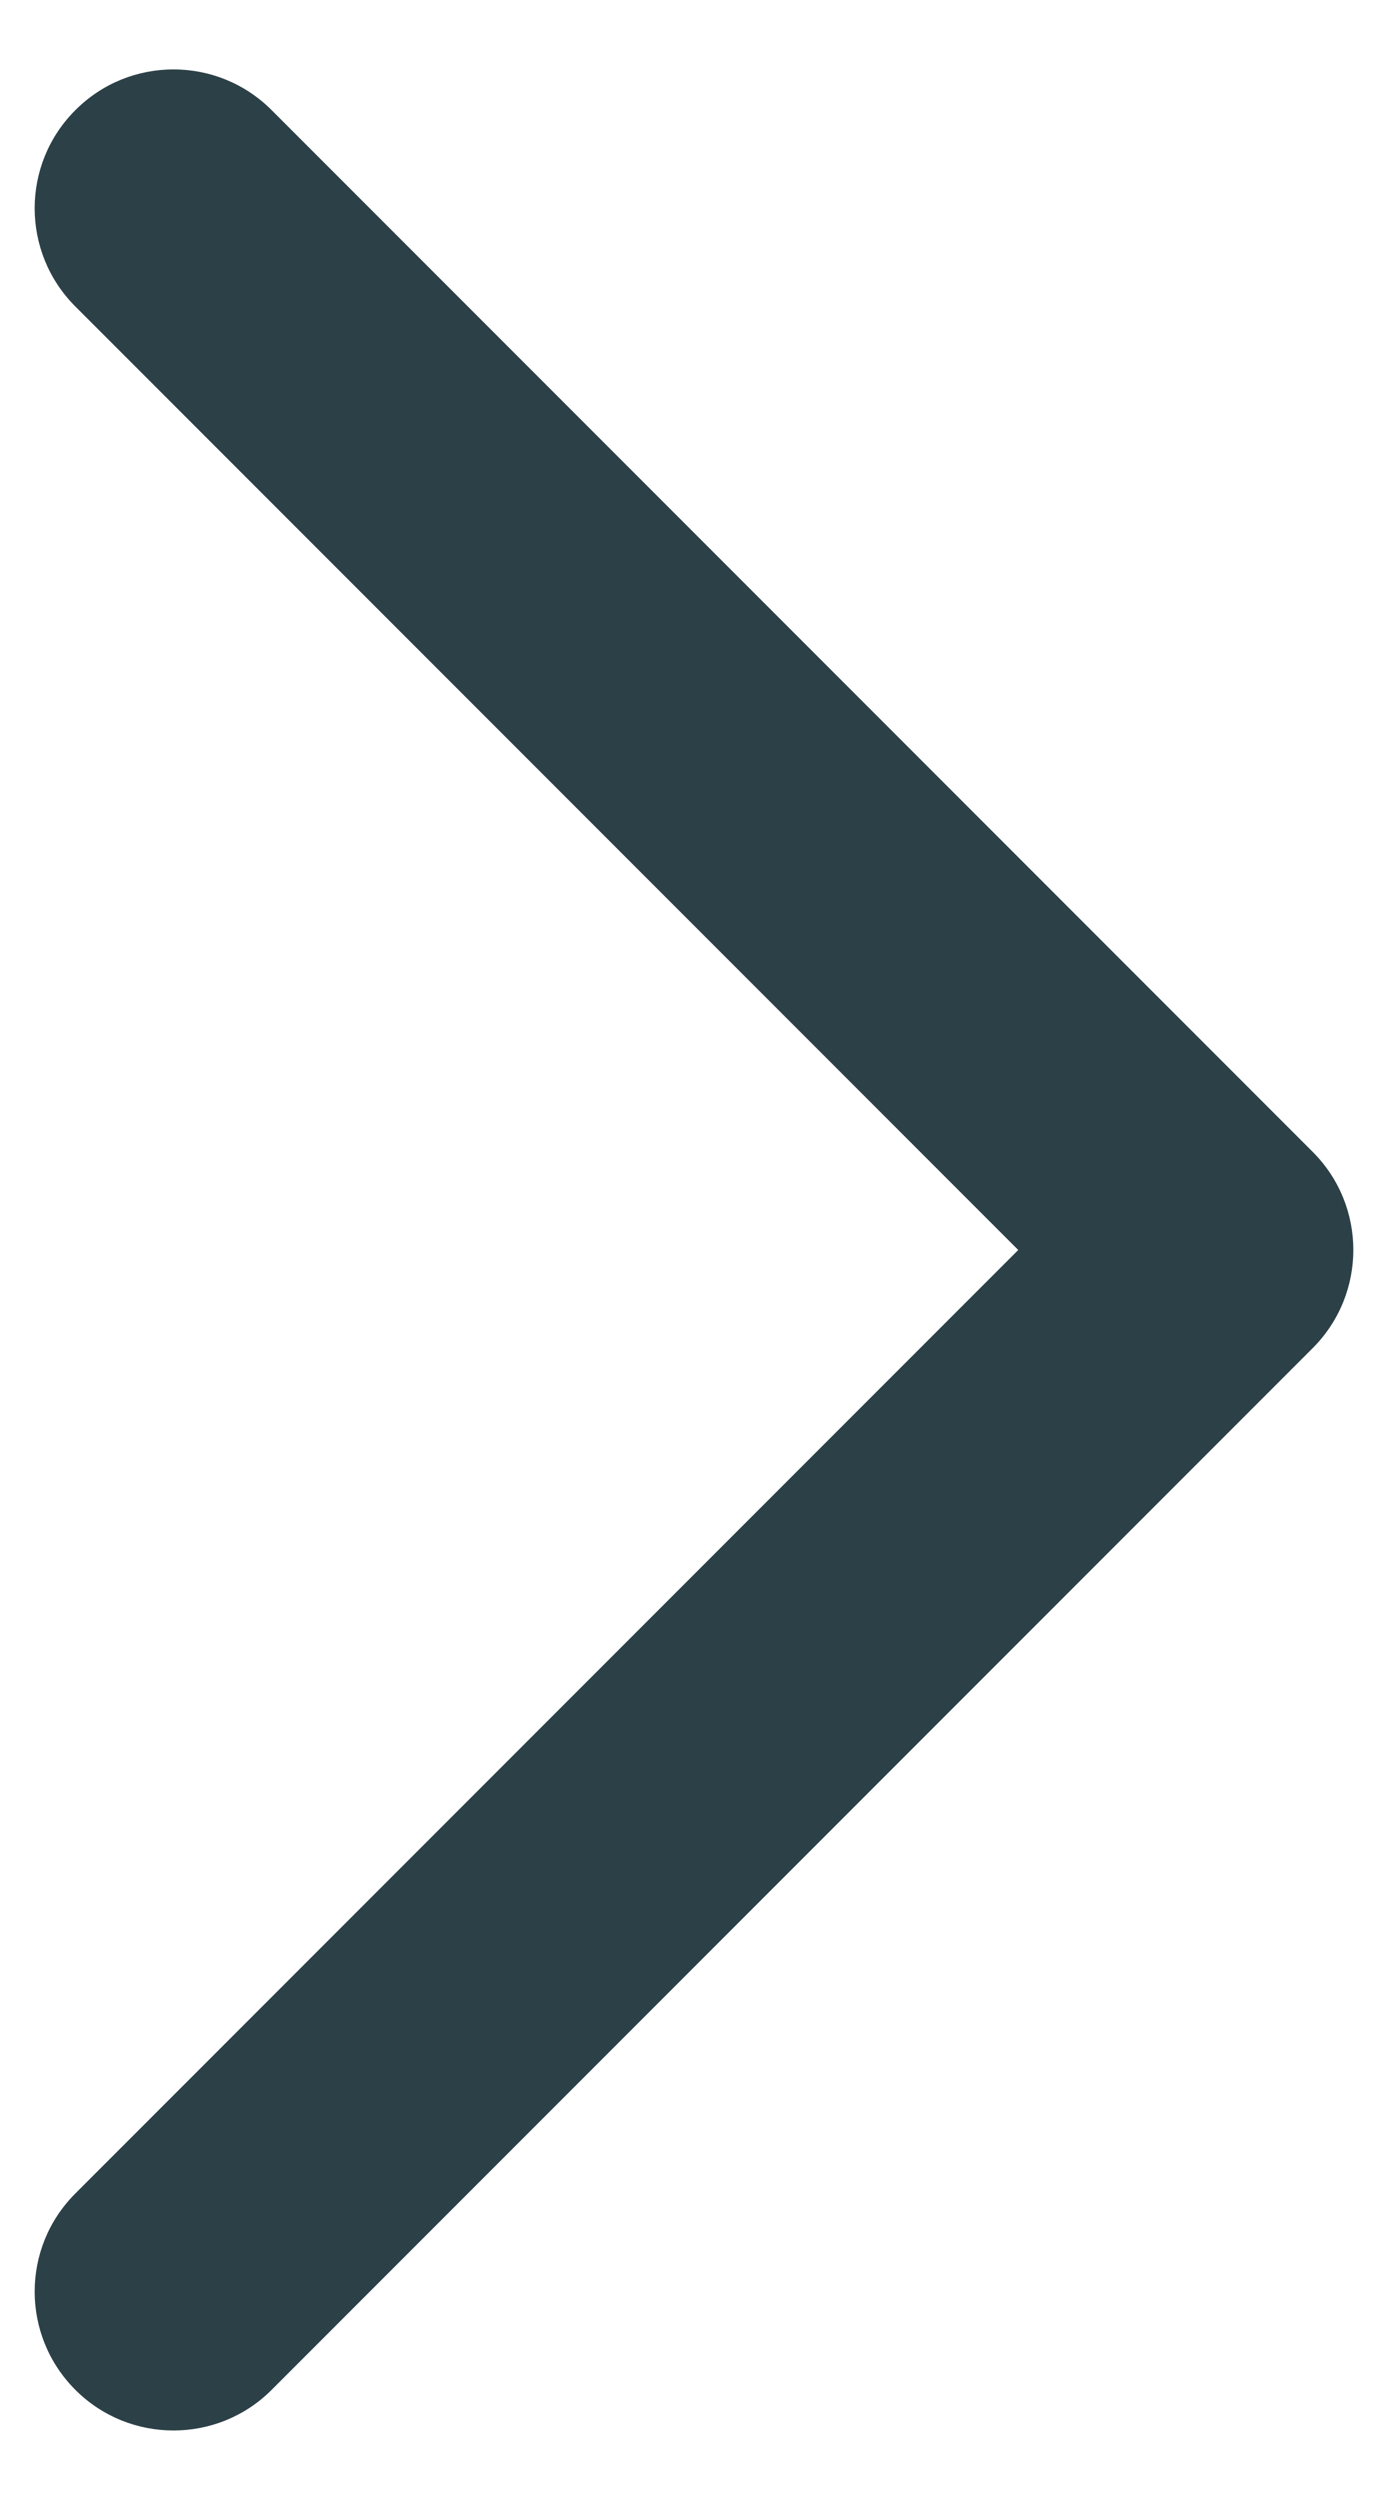
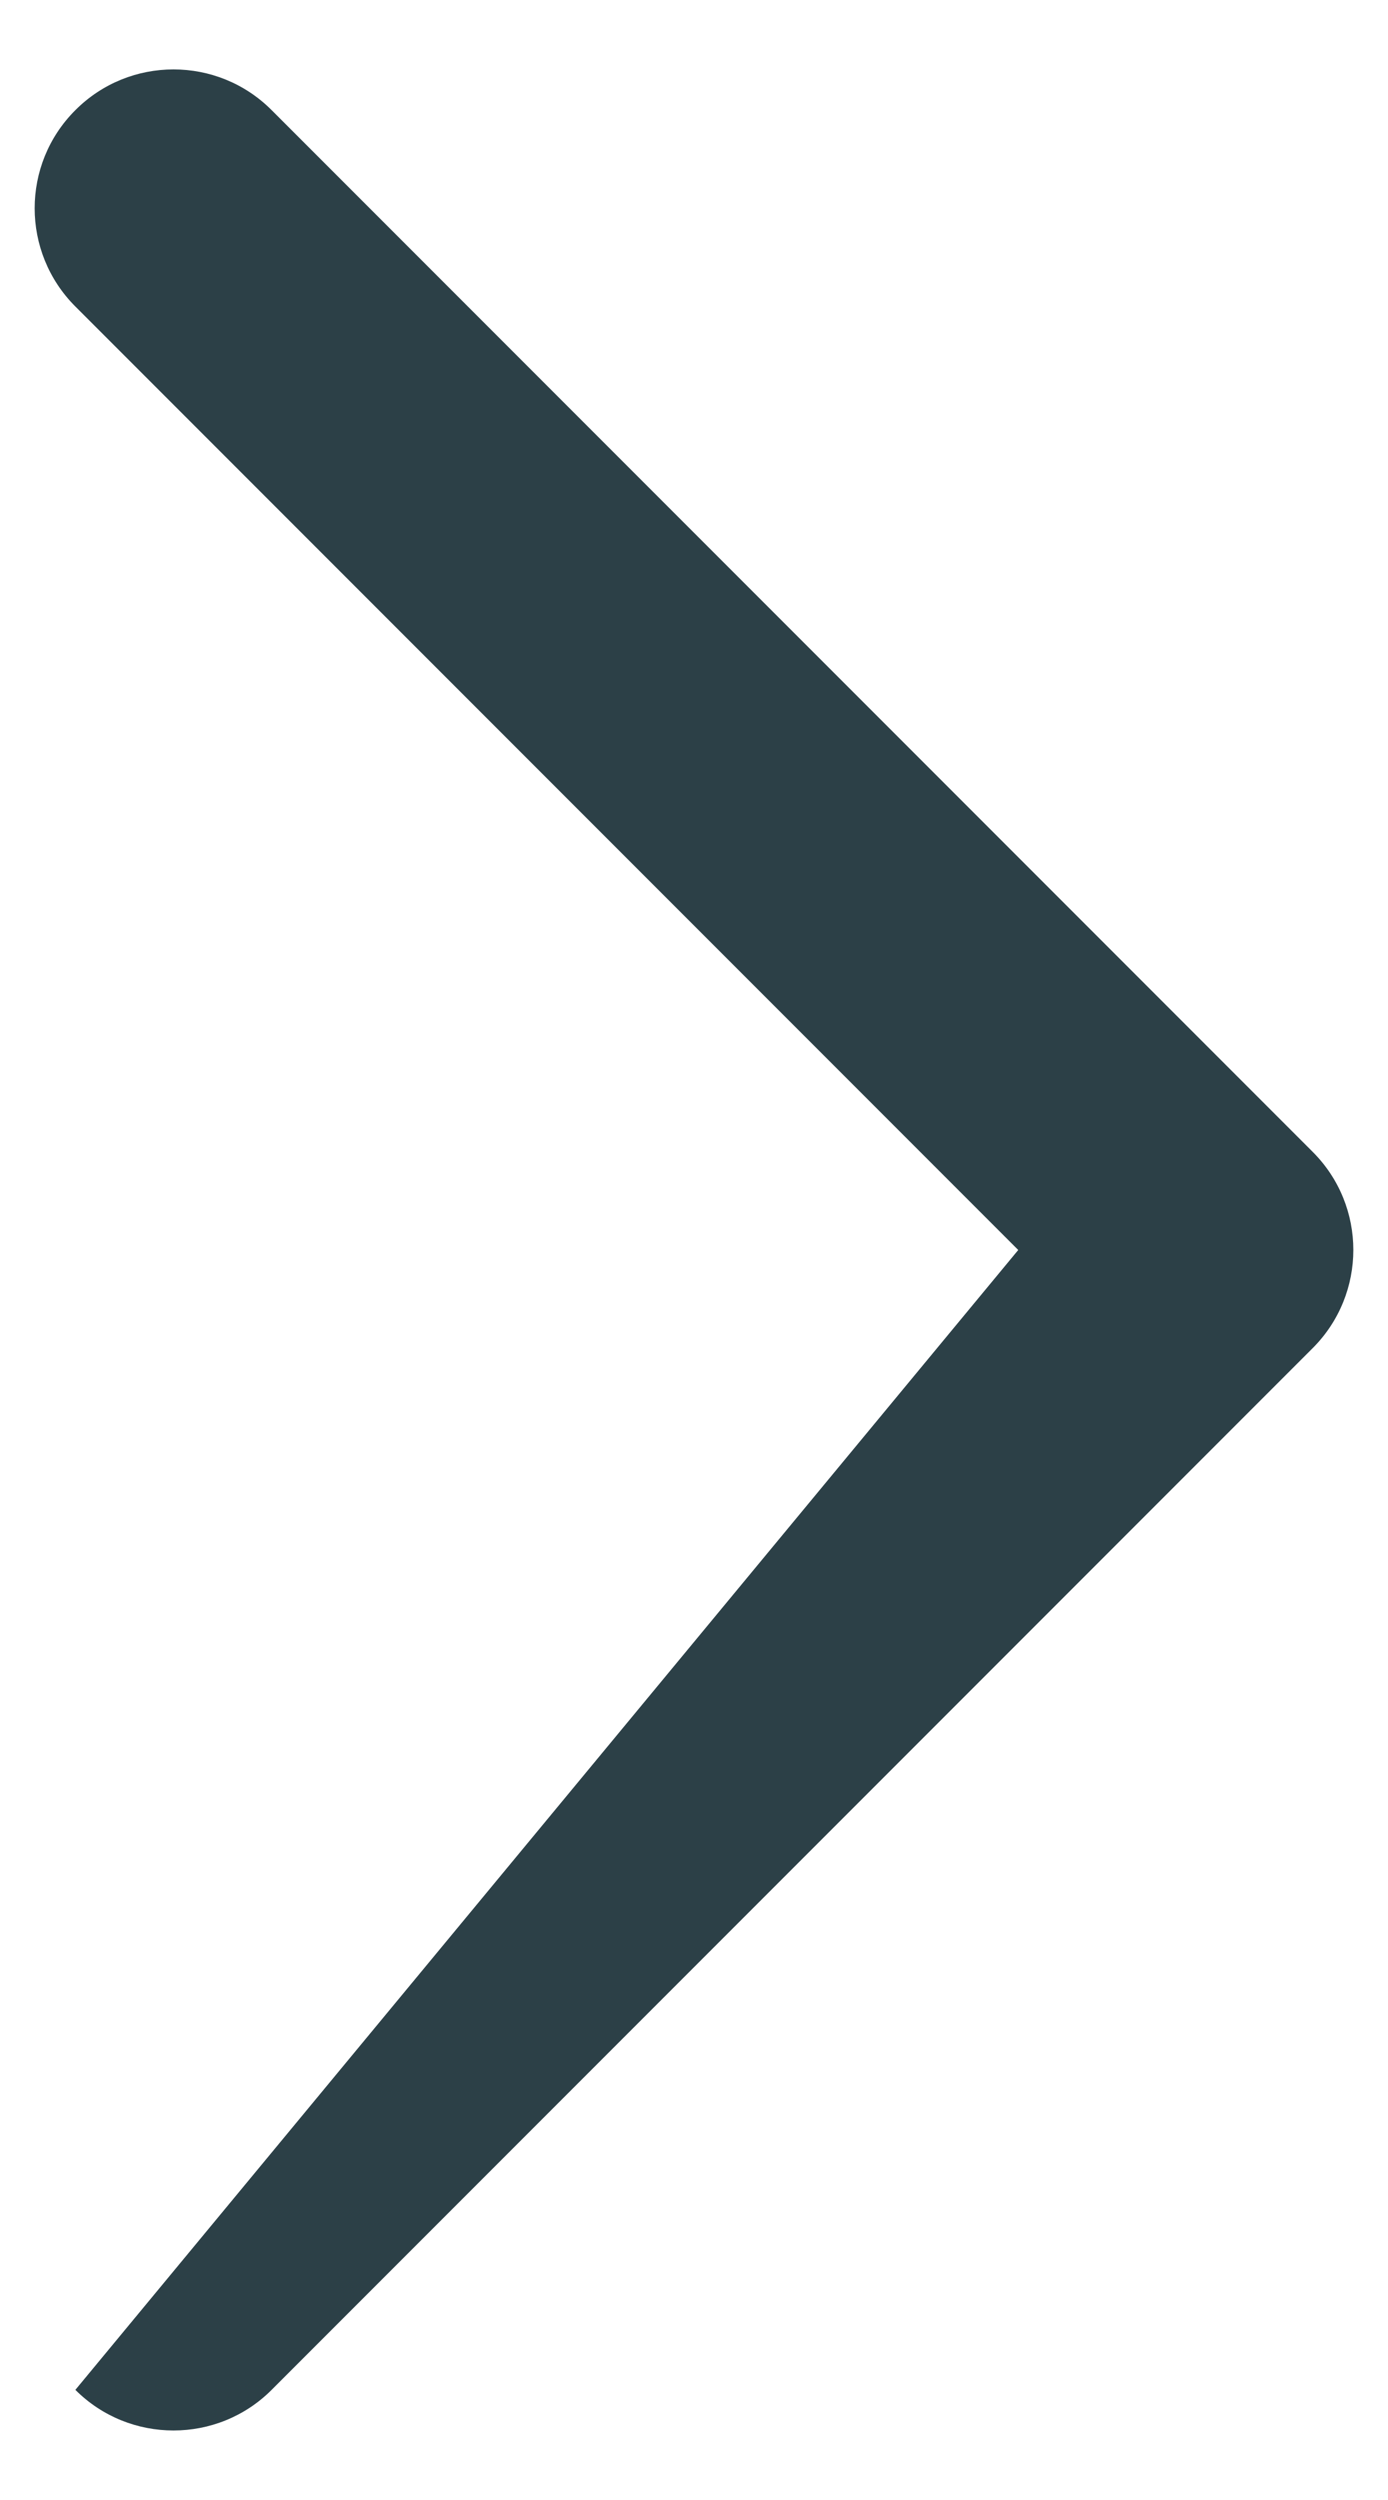
<svg xmlns="http://www.w3.org/2000/svg" width="10" height="18" viewBox="0 0 10 18" fill="none">
-   <path fill-rule="evenodd" clip-rule="evenodd" d="M0.543 17.207C0.152 16.816 0.152 16.183 0.543 15.793L7.336 9L0.543 2.207C0.152 1.816 0.152 1.183 0.543 0.793C0.933 0.402 1.567 0.402 1.957 0.793L9.457 8.293C9.848 8.683 9.848 9.316 9.457 9.707L1.957 17.207C1.567 17.597 0.933 17.597 0.543 17.207Z" fill="#2C4047" />
+   <path fill-rule="evenodd" clip-rule="evenodd" d="M0.543 17.207L7.336 9L0.543 2.207C0.152 1.816 0.152 1.183 0.543 0.793C0.933 0.402 1.567 0.402 1.957 0.793L9.457 8.293C9.848 8.683 9.848 9.316 9.457 9.707L1.957 17.207C1.567 17.597 0.933 17.597 0.543 17.207Z" fill="#2C4047" />
</svg>